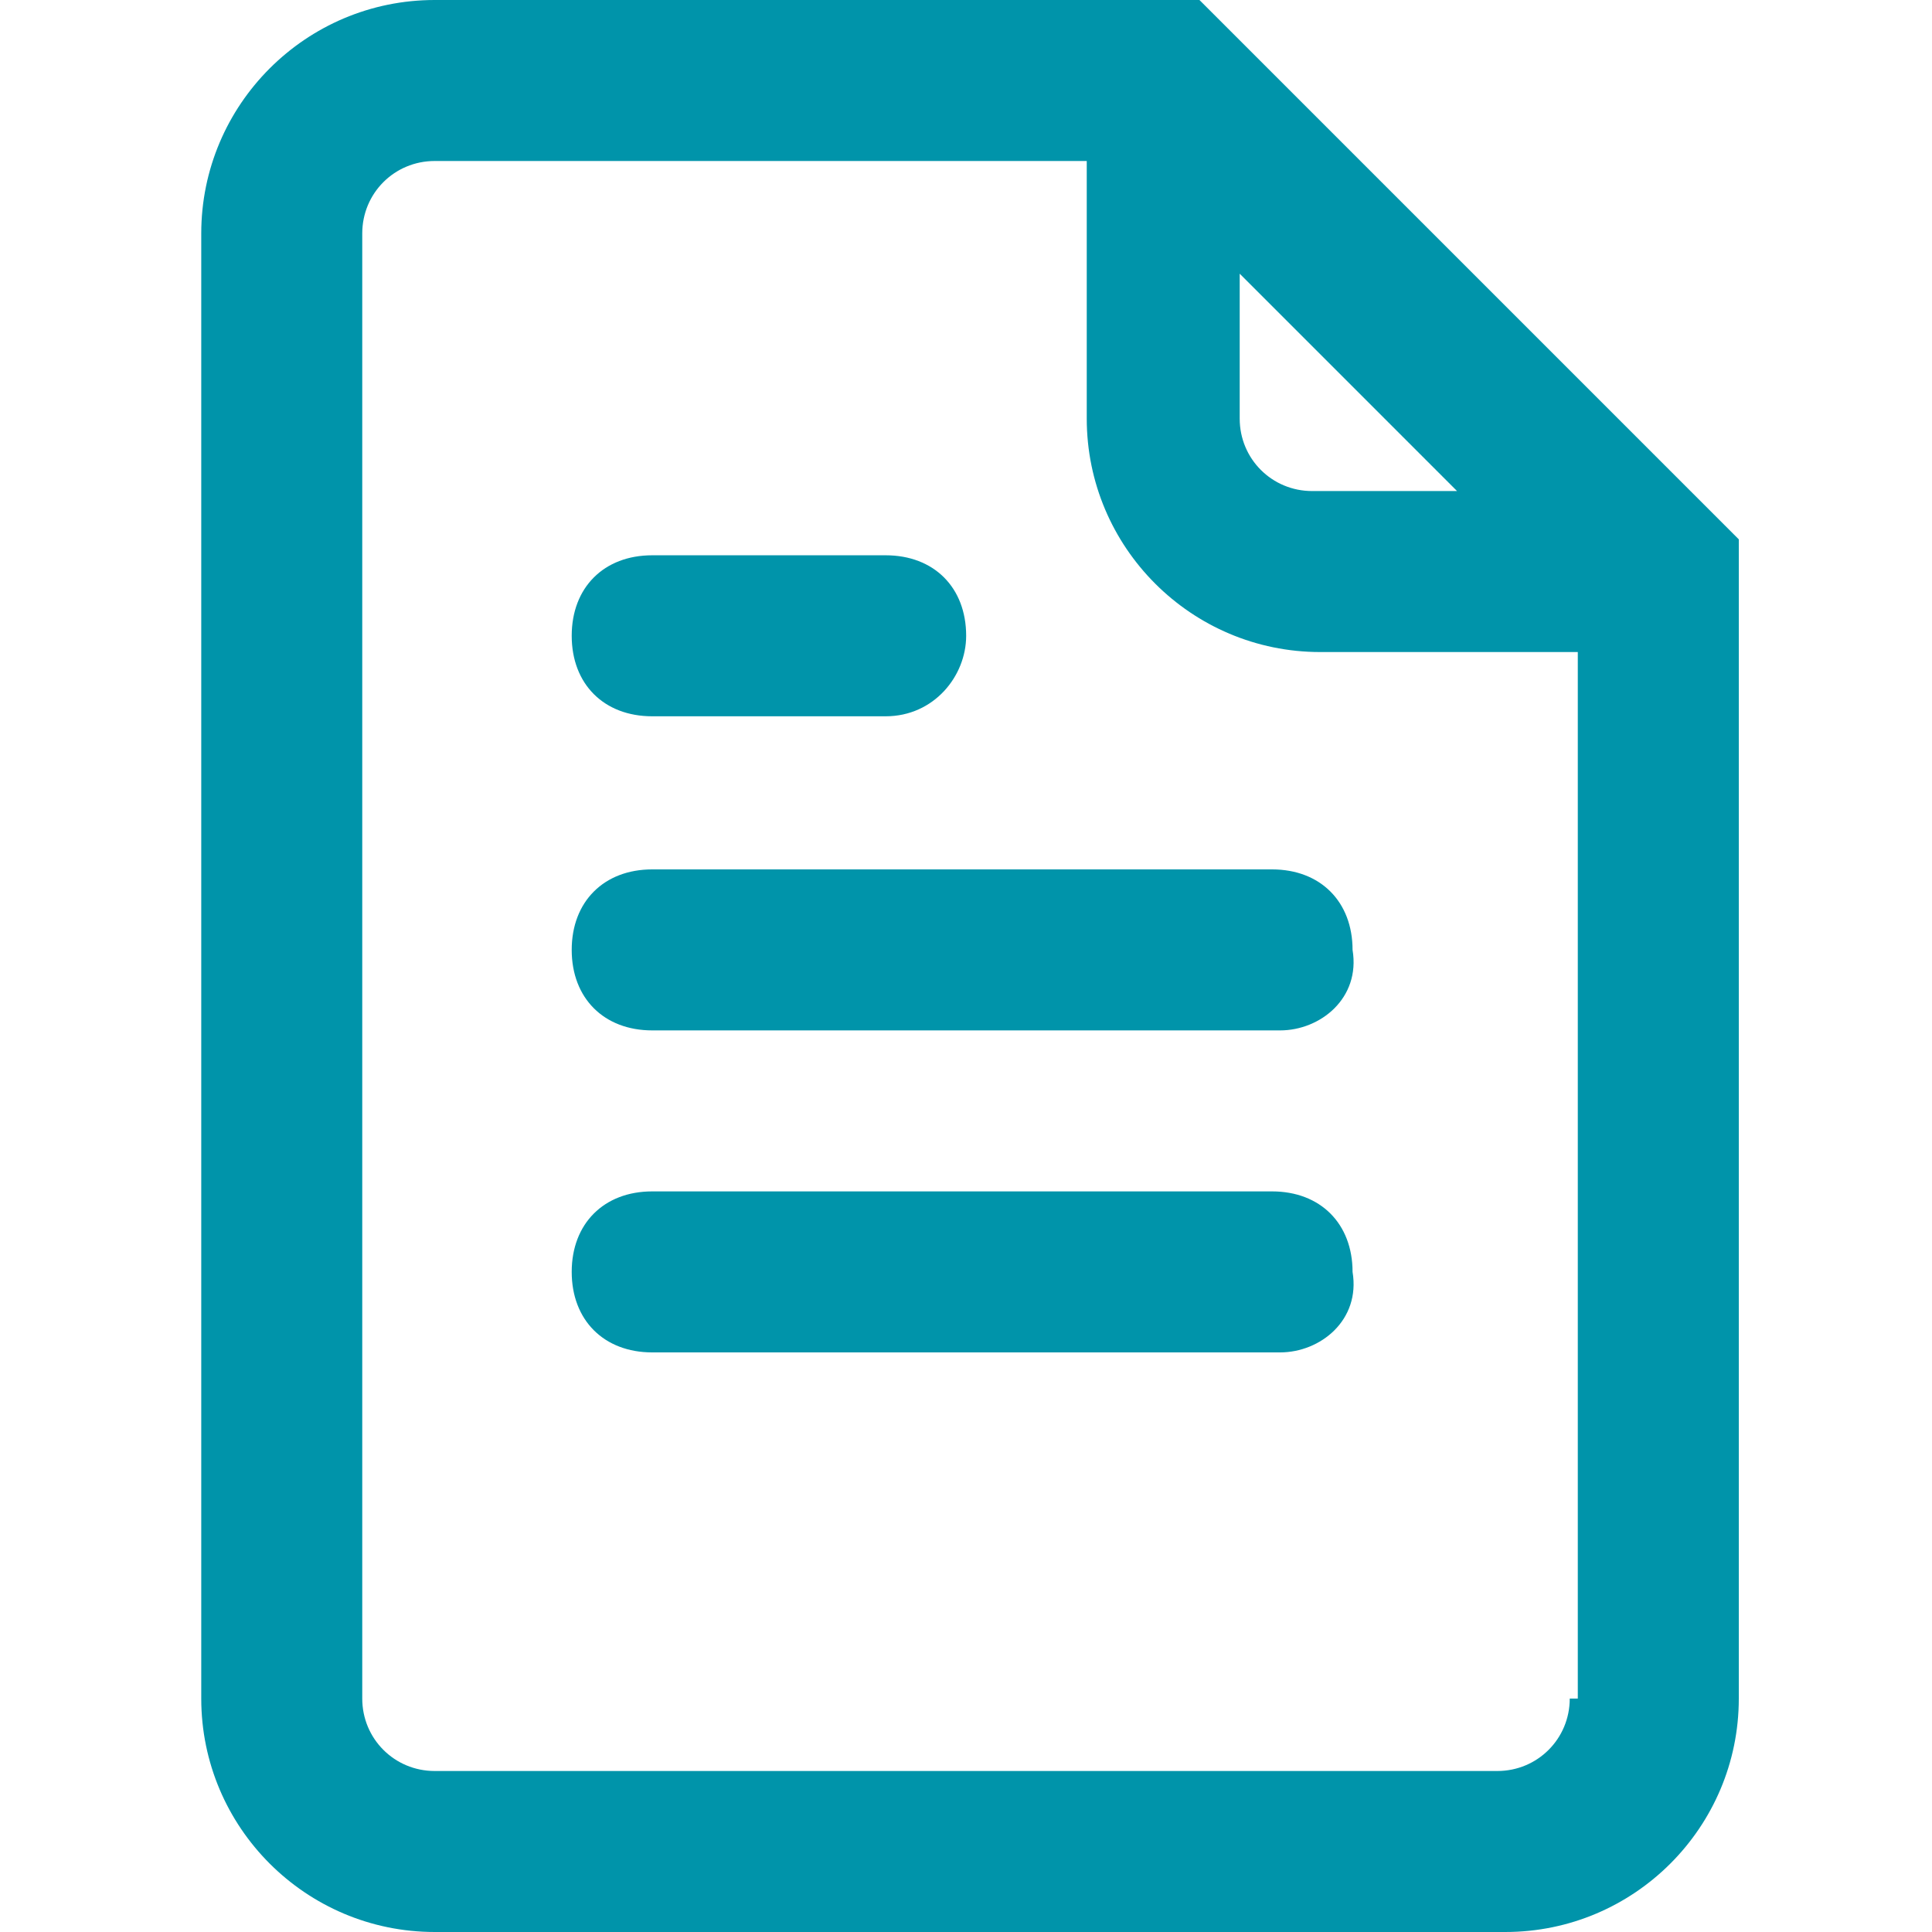
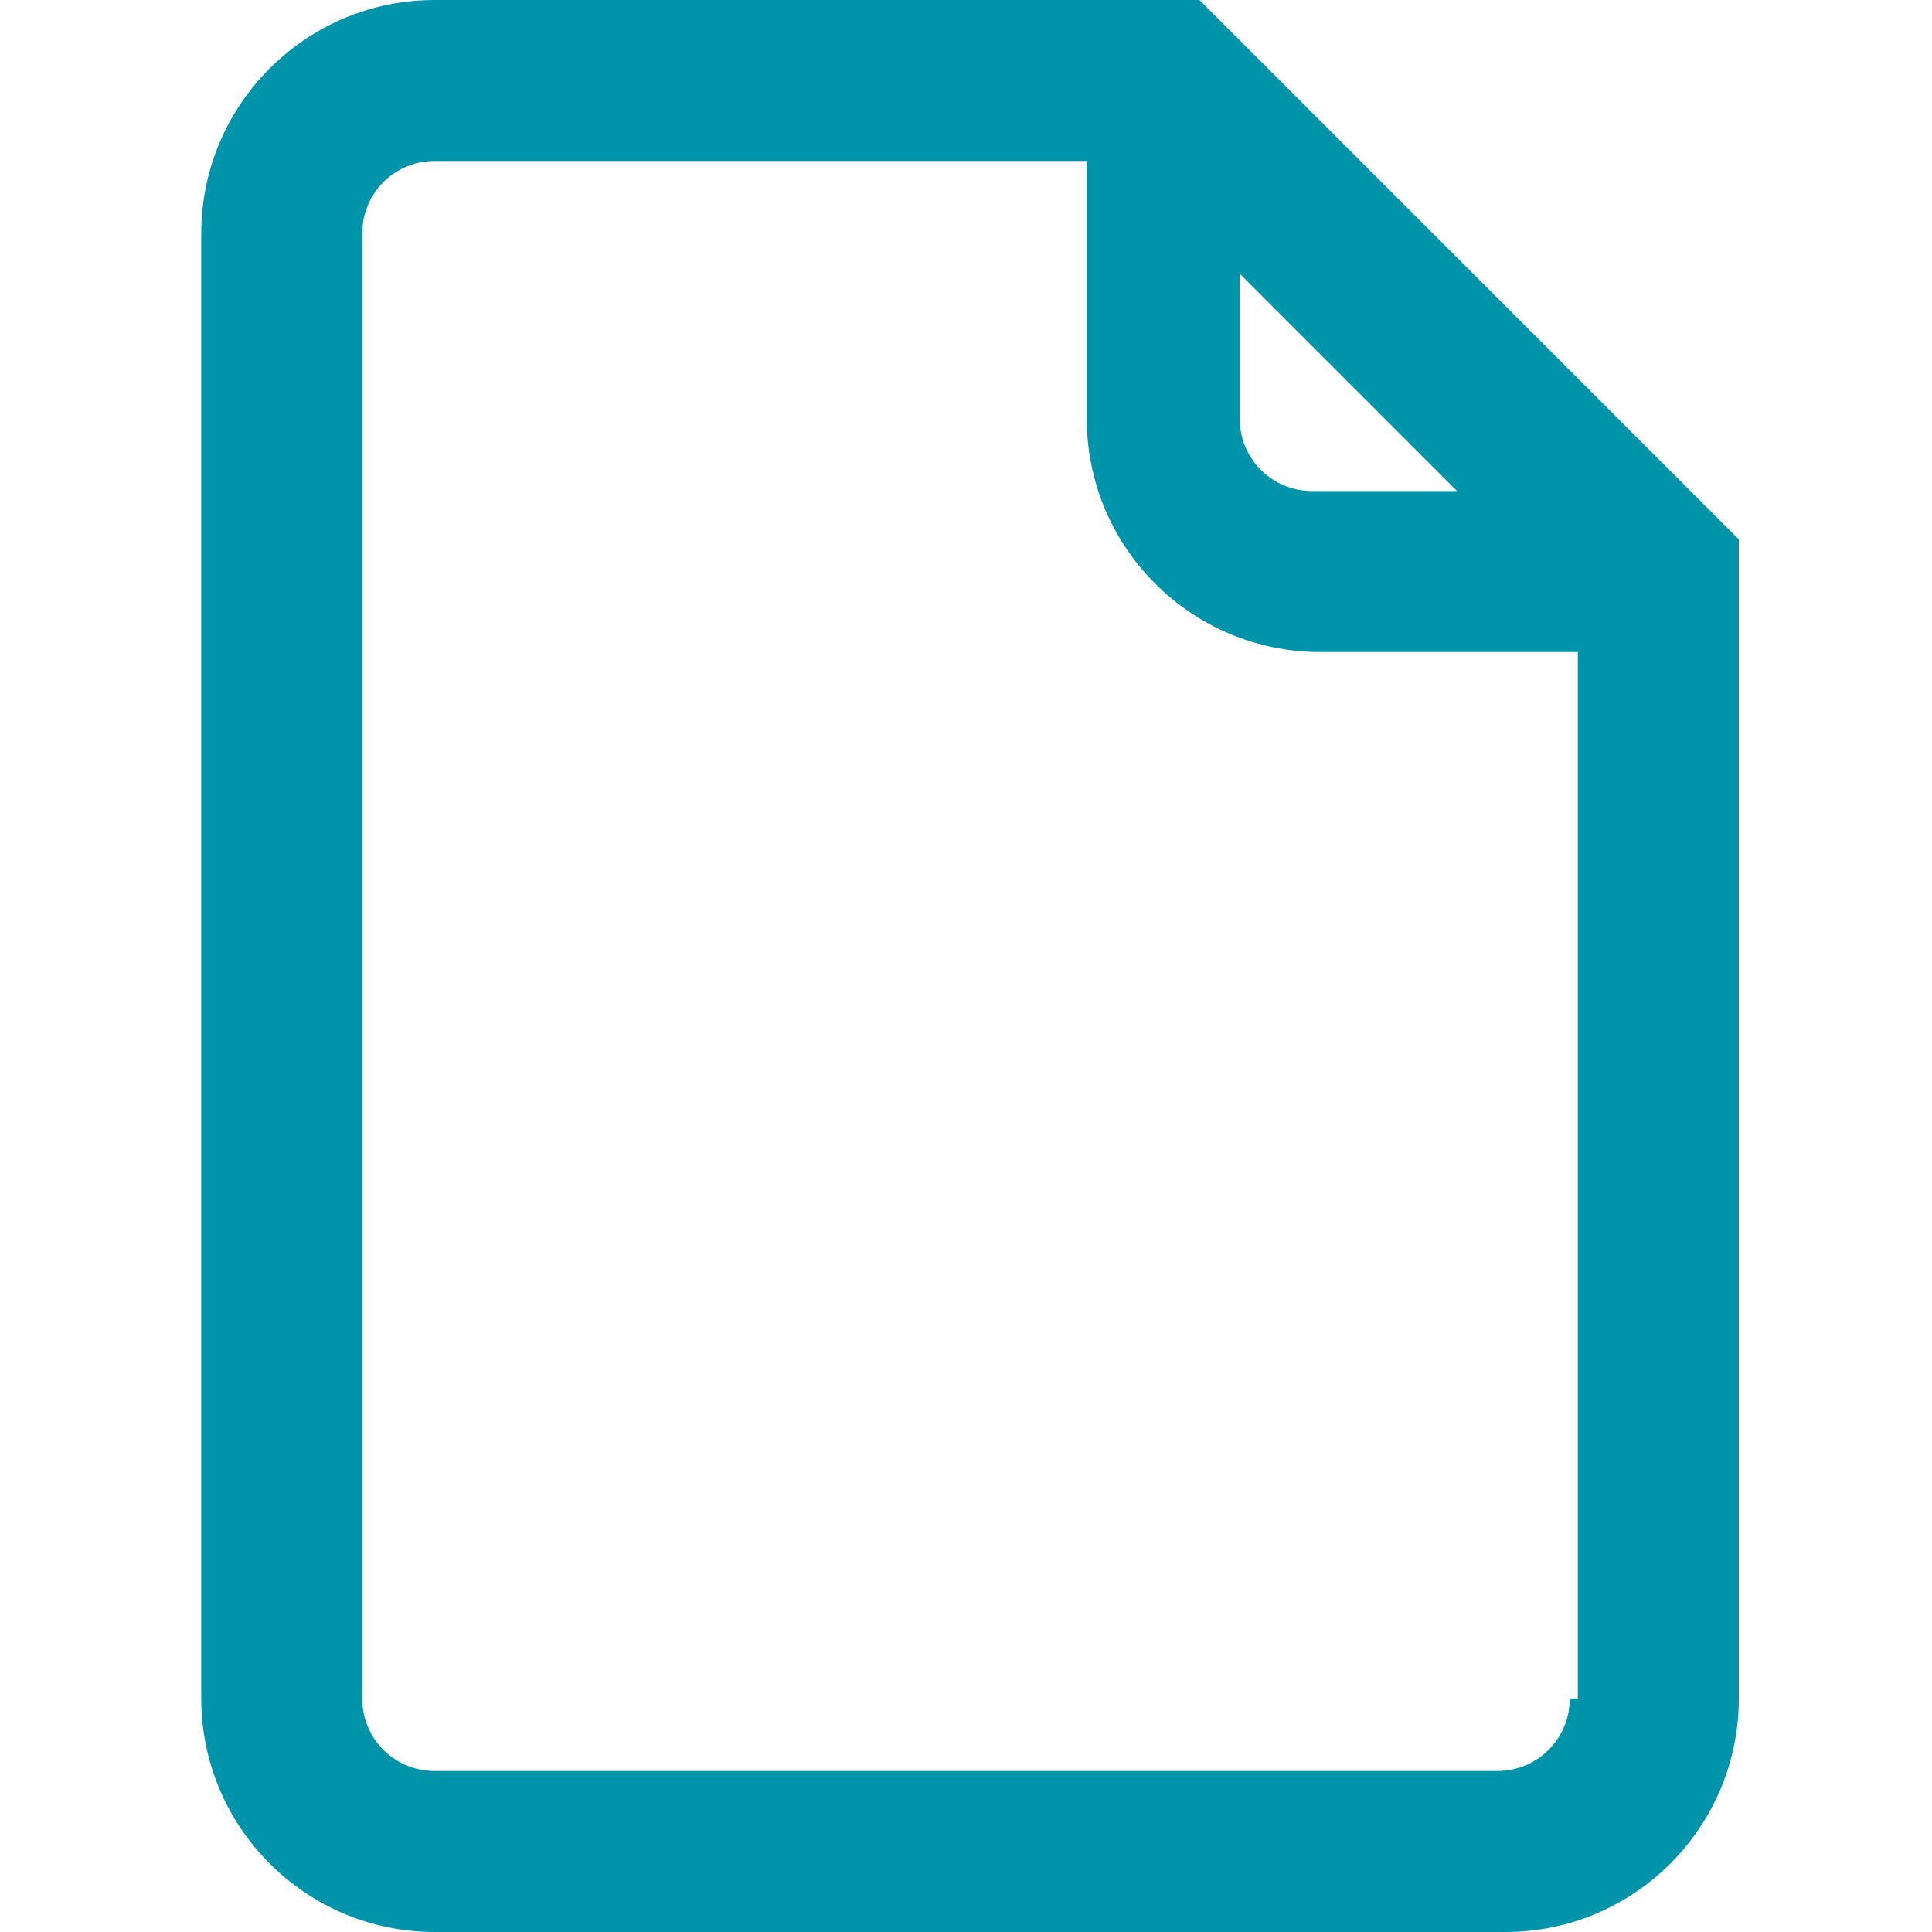
<svg xmlns="http://www.w3.org/2000/svg" width="24" height="24" fill="none">
  <path d="M5.4 0C3.8 0 2.5 1.3 2.5 2.9v18.2c0 1.6 1.3 2.9 2.9 2.9h13.3c1.6 0 2.9-1.3 2.9-2.9V6.7L14.9 0H5.4zm14.1 21.1c0 .5-.4.9-.9.9H5.4c-.5 0-.9-.4-.9-.9V2.9c0-.5.4-.9.9-.9h8.1v3.2c0 1.6 1.3 2.9 2.9 2.9h3.2v13h-.1zM15.4 3.4l2.7 2.7h-1.8c-.5 0-.9-.4-.9-.9V3.4z" fill="#0094AA" />
-   <path d="M15.902 12.8h-7.8c-.6 0-1-.4-1-1s.4-1 1-1h7.7c.6 0 1 .4 1 1 .1.6-.4 1-.9 1zm-4.9-3.902h-2.9c-.6 0-1-.4-1-1s.4-1 1-1h2.9c.6 0 1 .4 1 1 0 .5-.4 1-1 1zm4.9 7.902h-7.8c-.6 0-1-.4-1-1s.4-1 1-1h7.7c.6 0 1 .4 1 1 .1.6-.4 1-.9 1z" fill="#0094AA" />
</svg>